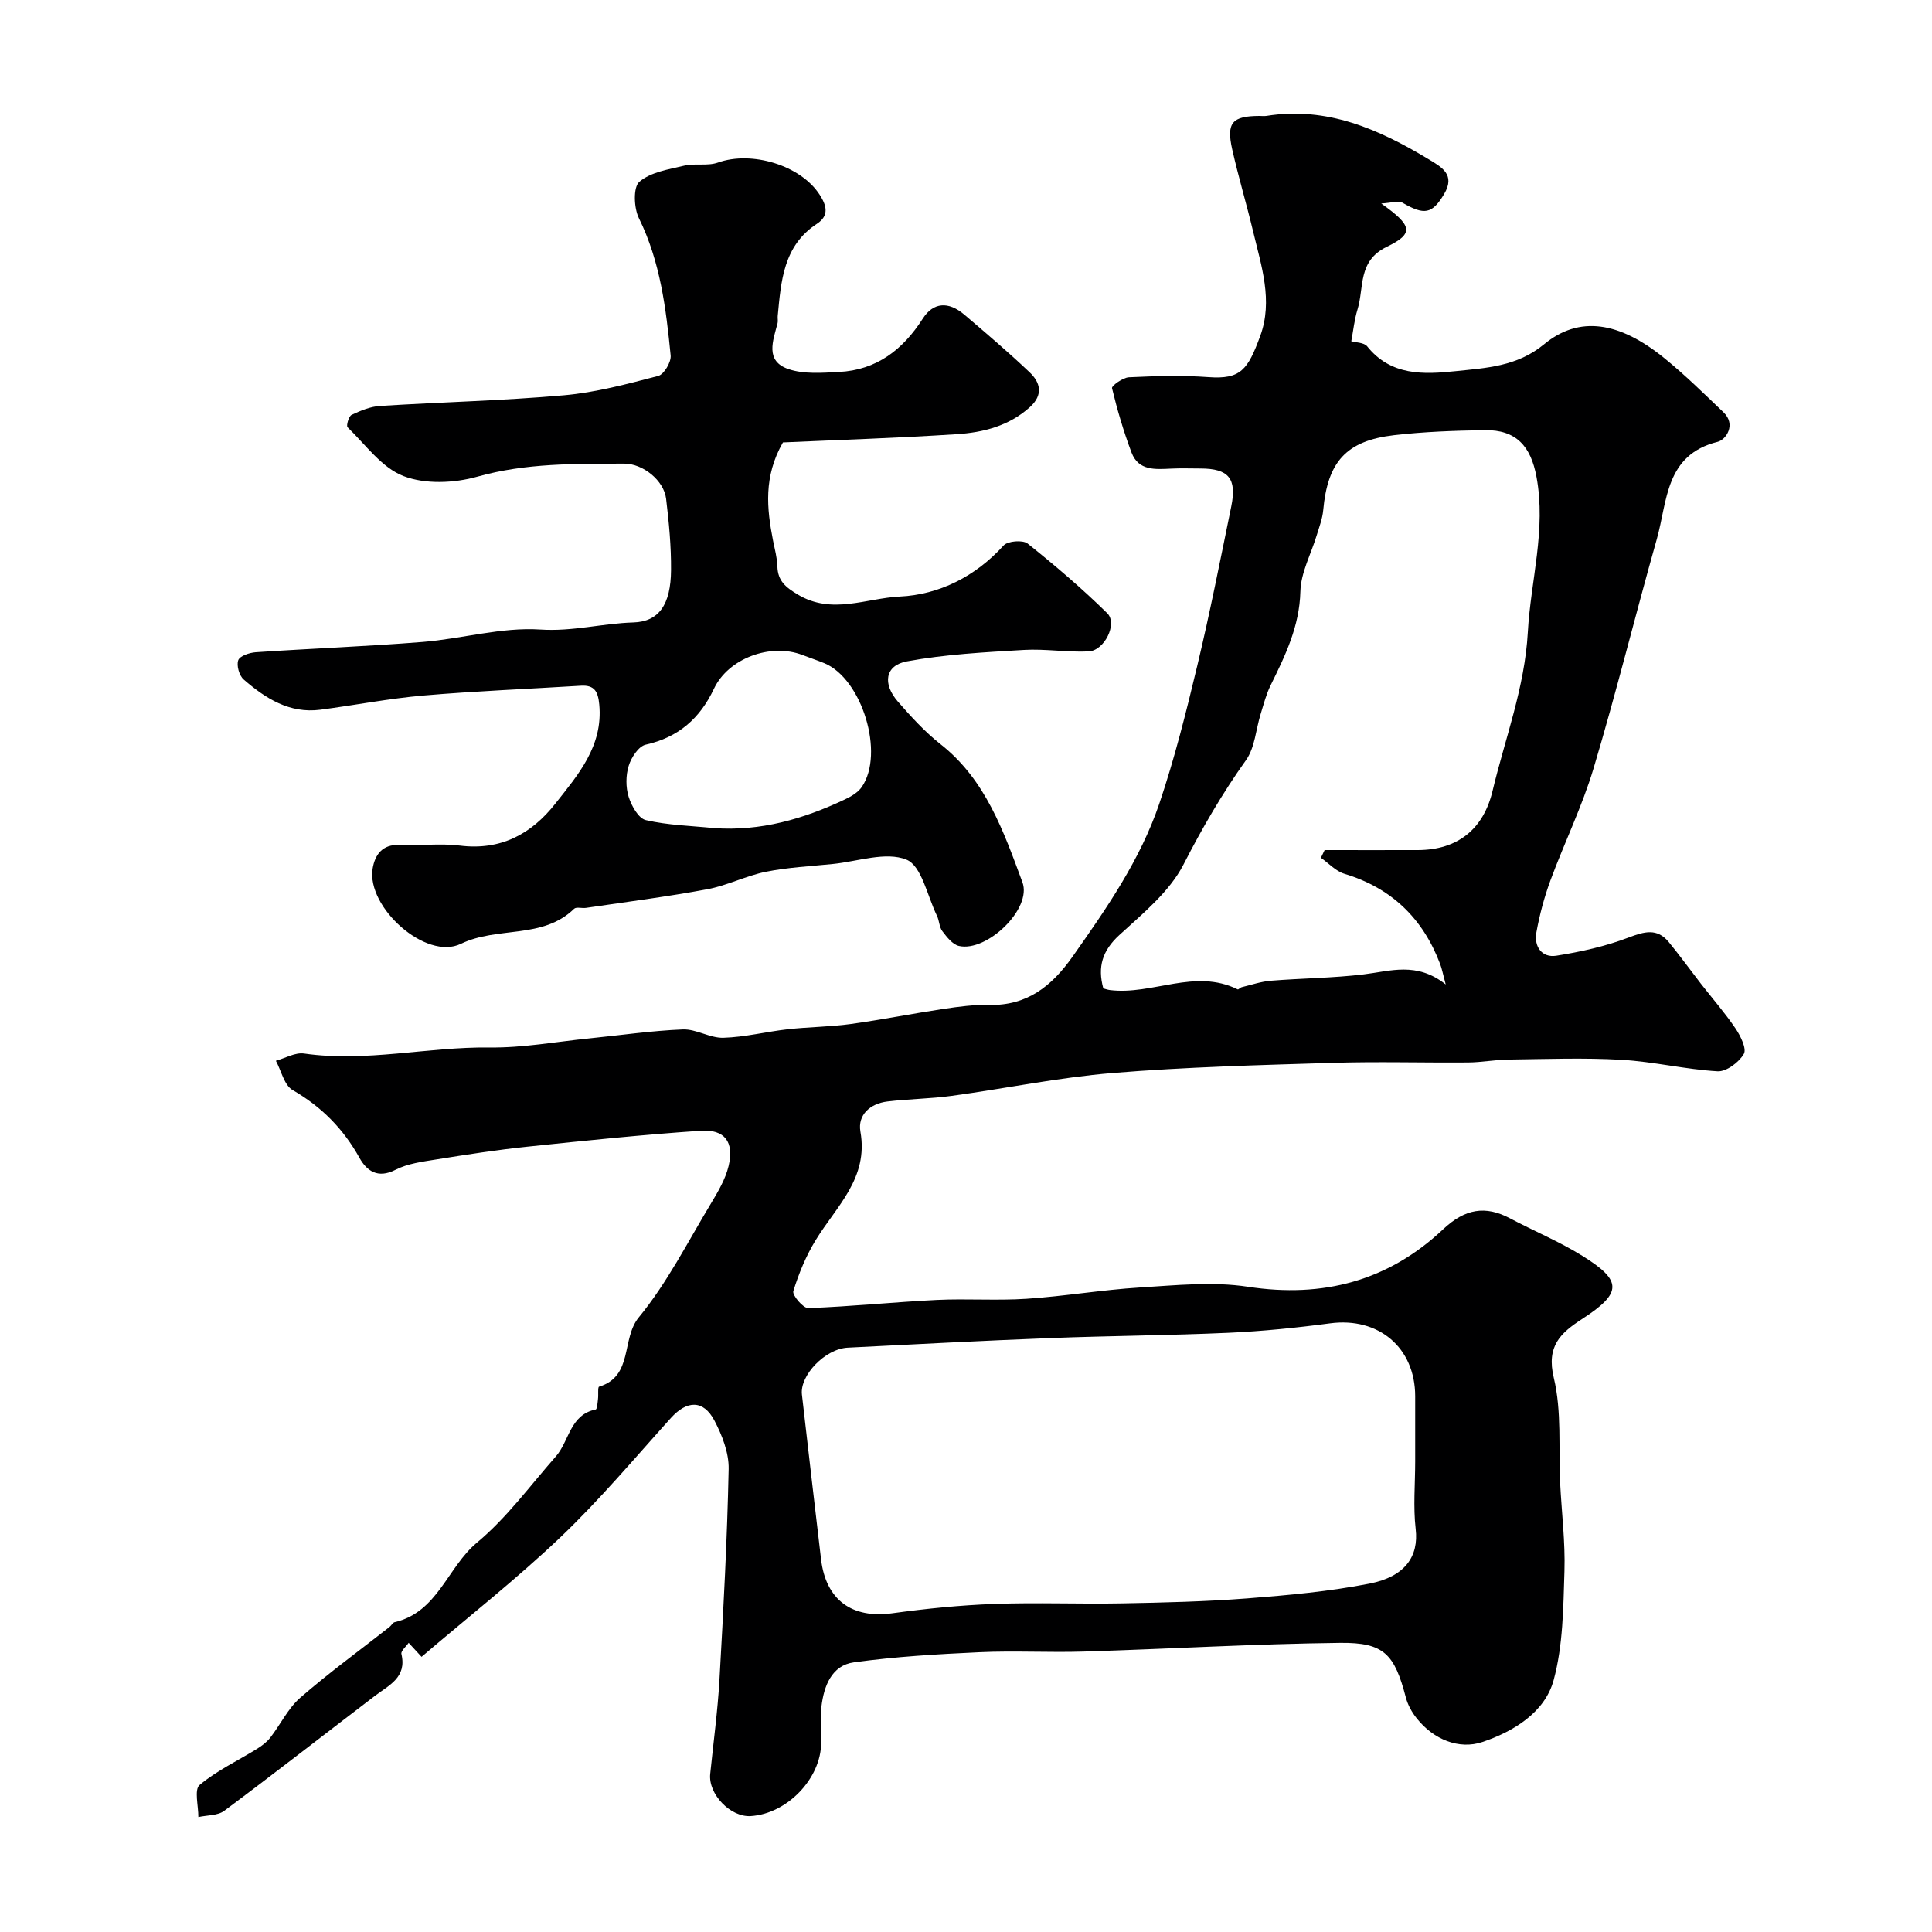
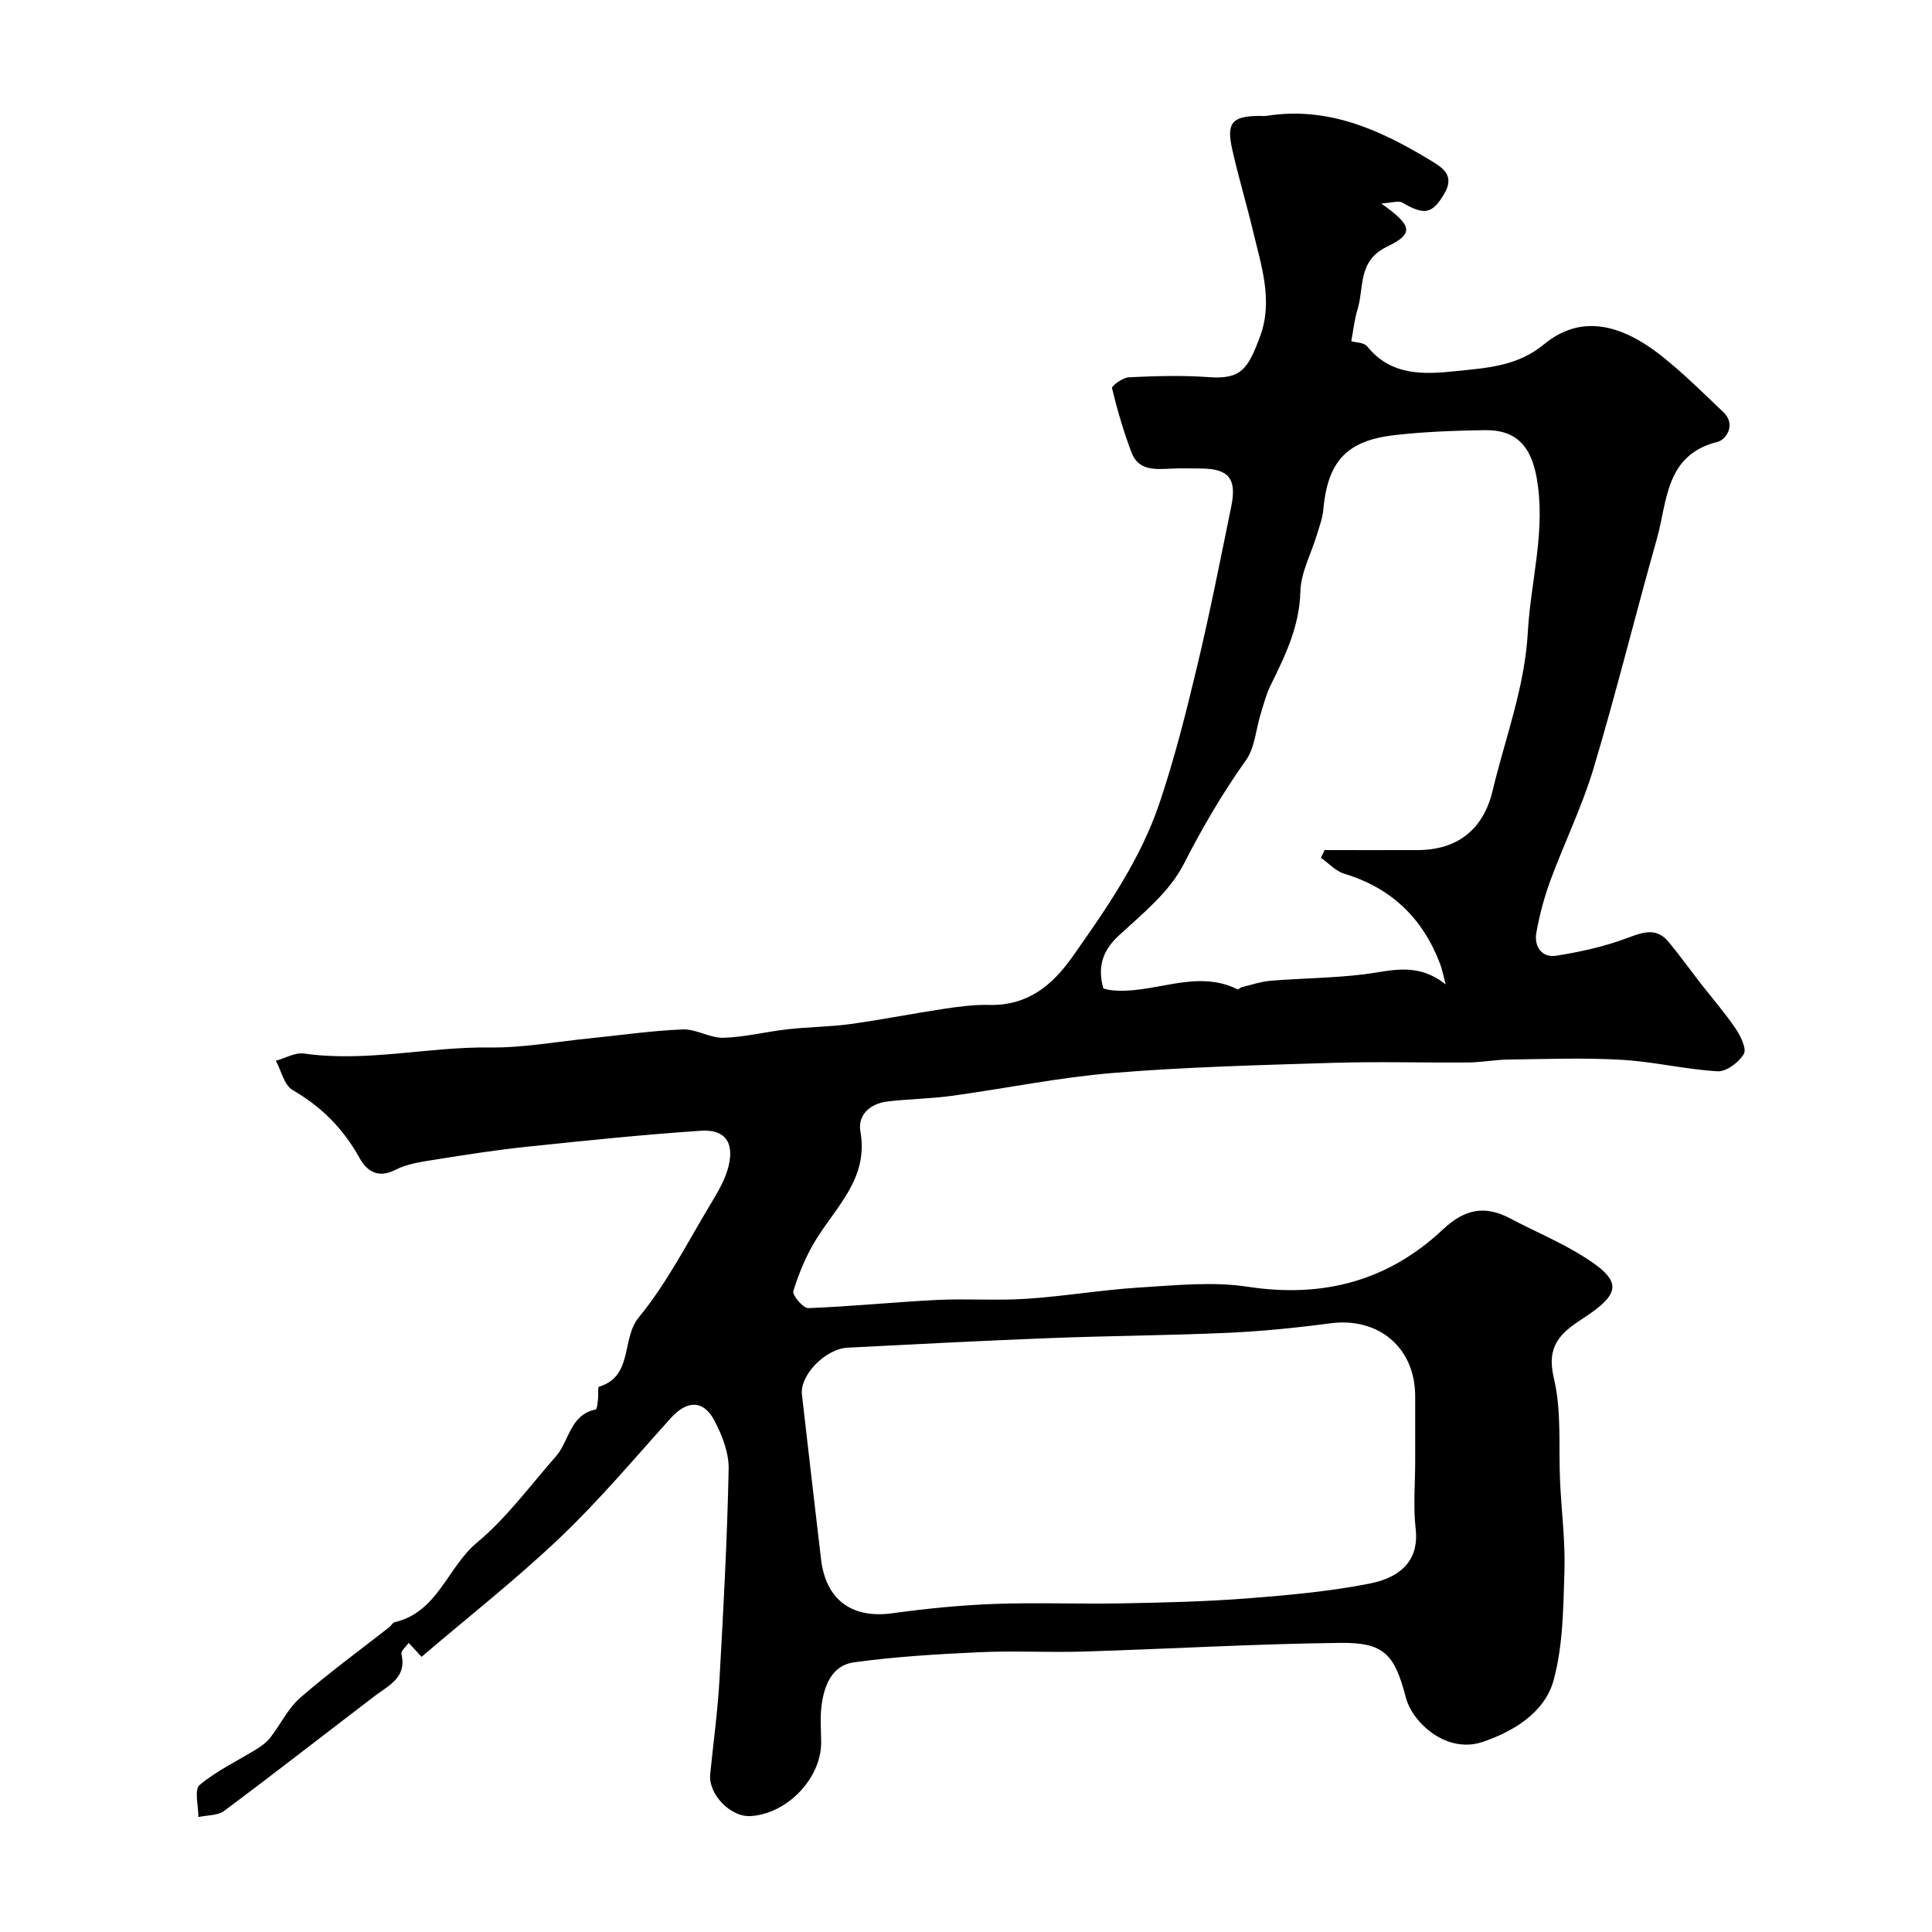
<svg xmlns="http://www.w3.org/2000/svg" enable-background="new 0 0 400 400" viewBox="0 0 400 400">
  <path d="m87.28 343.03c-1.32-1.44-1.99-2.17-2.67-2.9-.53.78-1.65 1.69-1.5 2.31 1.15 4.86-2.55 6.44-5.47 8.66-10.41 7.93-20.72 15.99-31.21 23.81-1.35 1.01-3.55.89-5.36 1.29.02-2.28-.89-5.68.25-6.63 3.55-2.98 7.9-5.02 11.89-7.49 1.01-.63 2.03-1.39 2.75-2.32 2.12-2.73 3.67-6.06 6.21-8.27 5.92-5.15 12.29-9.79 18.47-14.64.39-.31.67-.91 1.09-1 8.91-2.07 10.89-11.36 17.01-16.46 6.15-5.11 11-11.79 16.34-17.85 2.8-3.17 2.89-8.63 8.25-9.72.3-.06.39-1.42.48-2.18.11-.87-.08-2.44.22-2.54 7.14-2.18 4.55-9.89 8.23-14.36 5.83-7.09 10.07-15.5 14.85-23.43 1.5-2.5 3.08-5.13 3.74-7.91 1.19-4.96-.8-7.63-5.77-7.29-11.96.81-23.89 2.04-35.81 3.29-6.34.66-12.64 1.64-18.93 2.65-2.88.46-5.94.85-8.47 2.15-3.69 1.89-5.97.18-7.45-2.49-3.35-6.02-7.85-10.57-13.84-14.03-1.74-1-2.34-3.99-3.46-6.06 1.95-.54 3.99-1.76 5.82-1.5 12.9 1.85 25.6-1.41 38.44-1.25 6.86.09 13.73-1.19 20.59-1.88 6.47-.65 12.92-1.6 19.4-1.86 2.77-.11 5.61 1.81 8.39 1.73 4.47-.13 8.91-1.27 13.38-1.77 4.32-.48 8.7-.49 13-1.08 6.44-.89 12.83-2.17 19.27-3.14 3.09-.46 6.23-.88 9.33-.81 7.89.19 12.99-3.86 17.32-10 7.04-9.98 14.01-20.03 17.95-31.64 3.17-9.36 5.58-19 7.88-28.62 2.61-10.92 4.78-21.95 7.03-32.95 1.19-5.81-.56-7.84-6.37-7.85-2 0-4-.08-6 .02-3.31.15-6.84.52-8.29-3.35-1.63-4.34-2.95-8.81-4.03-13.31-.11-.48 2.24-2.19 3.5-2.25 5.49-.26 11.02-.43 16.49-.03 6.66.48 8.12-1.52 10.69-8.5 2.7-7.33.23-14.54-1.47-21.68-1.36-5.69-3.05-11.3-4.33-17-1.23-5.51.01-6.87 5.61-6.9.5 0 1.01.07 1.5-.01 12.51-1.99 23.22 2.74 33.53 8.96 2.75 1.66 5.64 3.21 3.23 7.24-2.47 4.13-4.08 4.42-8.65 1.76-.79-.46-2.16.05-4.36.18 6.5 4.61 6.83 6.22 1.15 8.97-6.06 2.93-4.66 8.42-6.06 12.97-.65 2.11-.87 4.35-1.29 6.58.91.27 2.64.24 3.3 1.07 4.89 6.11 11.69 5.82 18.23 5.13 6.35-.67 12.77-.94 18.37-5.56 7.29-6.02 15.59-4.72 24.94 2.88 4.28 3.48 8.23 7.37 12.22 11.19 2.67 2.55.51 5.68-1.19 6.11-10.92 2.71-10.4 12.29-12.61 20.12-4.47 15.8-8.39 31.76-13.1 47.49-2.37 7.91-6.06 15.42-8.93 23.2-1.28 3.48-2.25 7.12-2.91 10.78-.52 2.89 1.12 5.28 4.12 4.81 5.07-.8 10.18-1.94 14.96-3.76 3.28-1.24 5.91-2.02 8.35.96 2.28 2.78 4.39 5.7 6.59 8.54 2.41 3.1 5.01 6.07 7.21 9.32 1.04 1.54 2.35 4.2 1.72 5.28-1.01 1.73-3.61 3.69-5.43 3.59-6.66-.39-13.24-2-19.9-2.38-7.77-.45-15.59-.15-23.38-.05-2.79.03-5.58.58-8.36.6-9.33.08-18.67-.21-27.99.08-15.21.47-30.44.85-45.59 2.1-11.19.92-22.26 3.22-33.4 4.74-4.39.6-8.86.63-13.26 1.16-3.55.43-6.2 2.75-5.59 6.24 1.71 9.64-4.95 15.43-9.24 22.43-2.01 3.27-3.52 6.93-4.65 10.6-.26.83 2.04 3.55 3.1 3.51 8.87-.33 17.73-1.25 26.6-1.69 6.18-.3 12.41.17 18.59-.24 7.84-.52 15.64-1.86 23.48-2.34 7.44-.46 15.07-1.26 22.34-.15 15.57 2.38 29.08-1.22 40.4-11.88 4.56-4.3 8.78-4.99 13.9-2.27 4.96 2.63 10.2 4.79 14.95 7.75 8.33 5.17 8.25 7.68-.03 13.06-4.49 2.92-7.47 5.6-5.88 12.22 1.67 6.95.95 14.46 1.31 21.73.3 6.1 1.08 12.21.89 18.3-.24 7.54-.28 15.32-2.23 22.51-1.84 6.8-8.46 10.72-14.77 12.84-4.82 1.62-10.1-.51-13.6-4.93-.99-1.24-1.83-2.75-2.23-4.28-2.35-8.96-4.48-11.43-13.62-11.32-17.71.21-35.4 1.25-53.1 1.8-7.16.22-14.34-.2-21.49.13-8.71.4-17.45.91-26.07 2.1-4.61.63-6.21 4.91-6.72 9.15-.3 2.46-.06 4.99-.06 7.49-.01 7.41-7.05 14.73-14.59 15.19-4.19.26-8.8-4.54-8.38-8.71.66-6.52 1.55-13.02 1.92-19.56.82-14.52 1.6-29.06 1.9-43.59.07-3.34-1.35-6.99-2.95-10.03-2.29-4.34-5.7-4.2-9.02-.52-7.53 8.35-14.79 17-22.91 24.73-9.15 8.7-19.12 16.52-28.7 24.71zm205.72-40.46c0-4.49 0-8.99 0-13.48 0-10.09-7.59-16.44-17.6-15.11-6.99.93-14.03 1.64-21.07 1.96-12.24.55-24.51.62-36.76 1.09-14.02.54-28.04 1.28-42.06 1.99-4.67.24-9.94 5.73-9.48 9.71 1.31 11.37 2.61 22.74 3.96 34.1 1 8.45 6.41 12.32 14.75 11.18 6.98-.96 14.03-1.67 21.07-1.93 8.83-.33 17.69.05 26.53-.12 8.64-.16 17.29-.37 25.9-1.03 8.47-.66 16.99-1.43 25.3-3.06 7.35-1.44 10.23-5.61 9.56-11.32-.53-4.6-.1-9.32-.1-13.98zm-19.52-124.97c.26-.53.51-1.07.77-1.6 6.44 0 12.87.02 19.31 0 8.23-.03 13.57-4.32 15.46-12.26 2.6-10.9 6.66-21.37 7.3-32.86.59-10.71 3.83-21.2 1.79-32.17-1.17-6.3-4.18-9.76-10.72-9.65-6.26.1-12.56.32-18.77 1.04-9.92 1.16-13.75 5.52-14.66 15.52-.16 1.75-.82 3.47-1.34 5.18-1.17 3.89-3.29 7.74-3.39 11.65-.18 7.23-3.12 13.26-6.16 19.43-.92 1.86-1.44 3.93-2.06 5.93-1 3.21-1.19 6.98-3.04 9.57-4.91 6.89-9.07 14.06-12.94 21.61-2.91 5.66-8.42 10.14-13.28 14.6-3.52 3.22-4.55 6.58-3.32 11.05.44.11.9.28 1.37.34 8.82 1.09 17.6-4.54 26.45-.14.15.08.52-.38.81-.45 2.01-.48 4-1.17 6.04-1.34 6.41-.52 12.87-.55 19.24-1.32 5.52-.66 10.98-2.68 16.98 2.09-.6-2.24-.79-3.28-1.16-4.25-3.58-9.43-10.06-15.73-19.84-18.67-1.77-.54-3.23-2.17-4.84-3.3z" fill="#000001" />
-   <path d="m162.1 91.6c-4.05 7.07-3.35 13.7-2.04 20.37.35 1.76.84 3.52.89 5.29.08 3.02 1.71 4.32 4.22 5.83 7.05 4.25 14.21.75 21.11.42 8.18-.39 15.68-4.16 21.51-10.58.85-.94 3.97-1.18 4.96-.4 5.71 4.56 11.3 9.32 16.5 14.44 2.18 2.15-.59 7.75-3.87 7.9-4.45.21-8.95-.57-13.39-.31-8.1.48-16.28.9-24.23 2.37-4.52.83-5.09 4.62-1.86 8.33 2.73 3.13 5.58 6.26 8.83 8.82 9.37 7.37 13.07 18.12 16.95 28.57 2.05 5.51-7.37 14.52-13.14 13.2-1.33-.31-2.51-1.84-3.44-3.06-.65-.85-.62-2.19-1.12-3.2-1.99-4.07-3.16-10.34-6.31-11.61-4.27-1.72-10.09.38-15.24.9-4.63.47-9.31.7-13.85 1.61-4.12.83-8.01 2.85-12.14 3.62-8.33 1.55-16.75 2.62-25.13 3.86-.82.12-1.99-.25-2.44.18-6.54 6.38-15.86 3.58-23.45 7.26-7.27 3.52-19.57-7.61-18.27-15.57.46-2.81 1.97-5.07 5.57-4.9 4.16.19 8.38-.38 12.48.13 8.46 1.06 14.82-2.39 19.77-8.68 4.73-6 9.91-11.91 9.1-20.53-.25-2.68-.98-4.06-3.81-3.89-10.87.67-21.75 1.1-32.59 2.03-7.15.62-14.23 2.01-21.35 2.94-6.39.83-11.36-2.35-15.87-6.26-.92-.8-1.52-2.9-1.12-3.99.32-.89 2.32-1.56 3.61-1.65 11.52-.78 23.06-1.21 34.57-2.13 8.16-.66 16.34-3.1 24.37-2.57 6.66.44 12.82-1.28 19.25-1.47 5.29-.16 7.75-3.69 7.8-10.84.04-4.92-.43-9.87-1.02-14.77-.46-3.81-4.82-7.28-8.67-7.27-10.2.04-20.33-.14-30.41 2.7-4.79 1.35-10.79 1.61-15.28-.12-4.51-1.73-7.87-6.51-11.59-10.11-.31-.3.24-2.28.83-2.56 1.86-.88 3.89-1.73 5.91-1.85 12.68-.8 25.4-1.09 38.05-2.21 6.58-.58 13.1-2.33 19.53-4.01 1.19-.31 2.71-2.87 2.57-4.24-.96-9.73-2.13-19.41-6.58-28.43-1.04-2.11-1.2-6.41.1-7.52 2.34-2.01 6.04-2.57 9.28-3.34 2.26-.53 4.85.12 6.98-.64 6.99-2.49 17.16.53 21.1 6.7 1.33 2.08 2.06 4.24-.59 5.97-6.97 4.55-7.43 11.88-8.12 19.09-.05.5.09 1.03-.03 1.49-.94 3.62-2.67 7.84 2.27 9.51 3.19 1.08 6.96.77 10.44.59 7.8-.39 13.25-4.63 17.35-11.04 2.17-3.39 5.3-3.64 8.6-.83 4.58 3.9 9.16 7.8 13.52 11.94 2.24 2.12 2.86 4.66.08 7.19-4.35 3.94-9.71 5.28-15.24 5.63-12.19.79-24.38 1.18-35.91 1.7zm-14.27 79.85c9.66.69 18.53-1.89 27.08-5.93 1.3-.61 2.73-1.45 3.51-2.58 4.78-6.93.06-22.38-7.72-25.62-1.5-.62-3.05-1.12-4.56-1.71-6.59-2.54-15.36.69-18.32 6.98-2.91 6.17-7.36 10.07-14.15 11.59-1.47.33-2.99 2.67-3.51 4.39-.61 1.97-.62 4.42-.01 6.39.58 1.87 2.04 4.49 3.57 4.84 4.57 1.06 9.38 1.17 14.11 1.65z" fill="#000001" />
</svg>